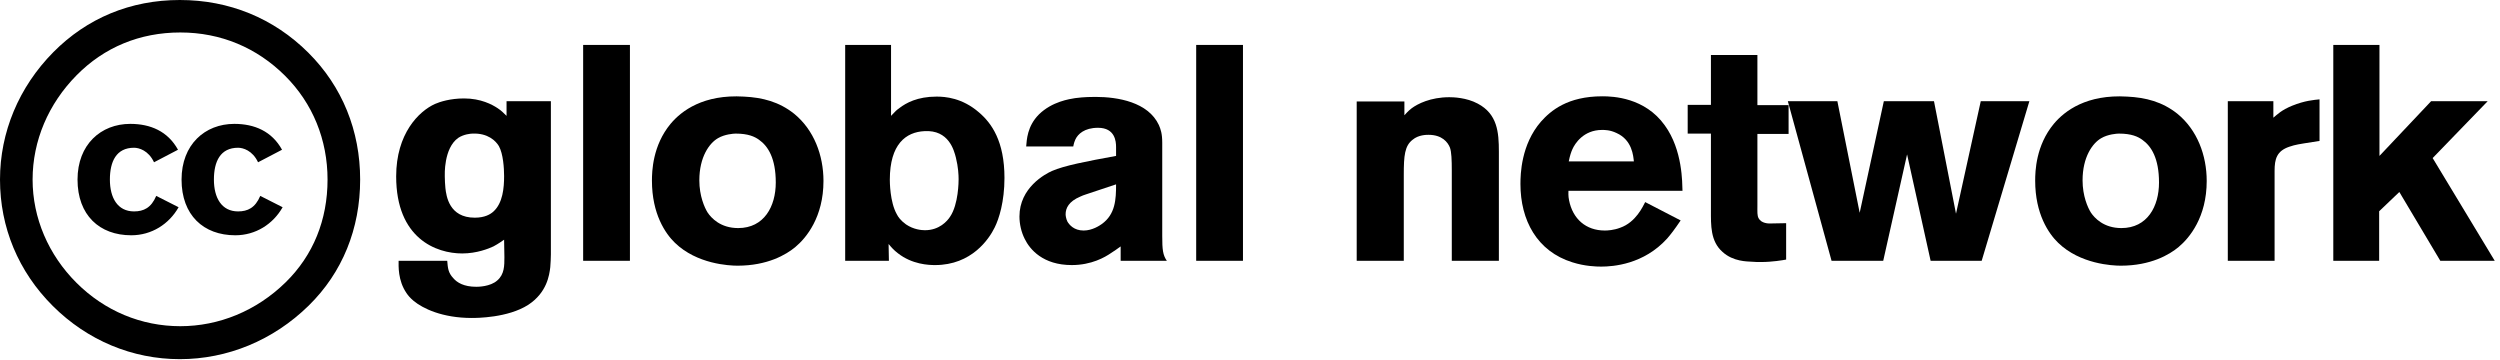
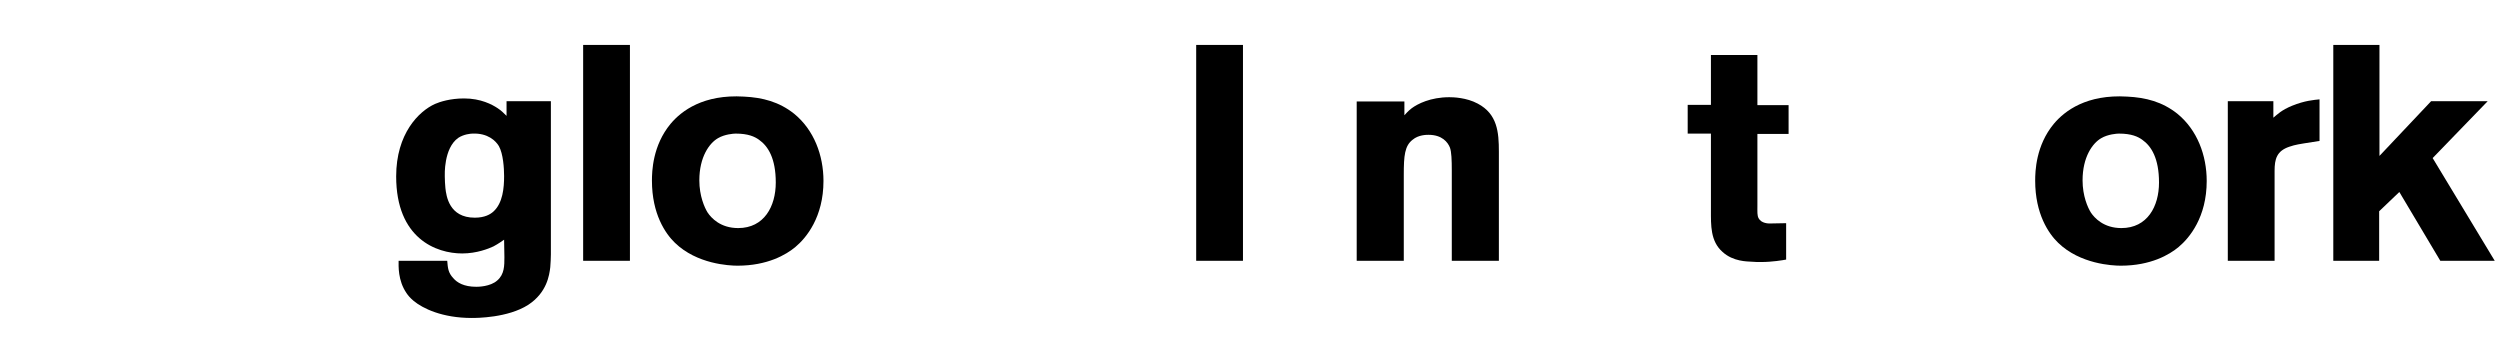
<svg xmlns="http://www.w3.org/2000/svg" width="278" height="40" viewBox="0 0 278 40" preserveAspectRatio="xMidYMid meet">
  <g id="globalnetwork" fill="currentColor">
-     <path fill-rule="evenodd" clip-rule="evenodd" d="M5.933 5.799C9.669 2.025 14.503 0 19.997 0C25.491 0 30.435 2.025 34.281 5.854C38.072 9.629 40.049 14.553 40.049 19.969C40.049 25.44 38.072 30.309 34.336 33.974C30.38 37.859 25.27 39.938 19.997 39.938C14.723 39.938 9.724 37.859 5.878 34.029C2.032 30.199 0 25.275 0 19.969C0 14.717 2.088 9.684 5.933 5.799ZM31.699 8.426C28.567 5.307 24.557 3.611 20.052 3.611C15.547 3.611 11.591 5.253 8.515 8.371C5.383 11.544 3.625 15.647 3.625 19.969C3.625 24.236 5.383 28.339 8.515 31.458C11.646 34.577 15.711 36.273 20.051 36.273C24.337 36.273 28.512 34.576 31.753 31.404C34.83 28.394 36.423 24.455 36.423 19.969C36.423 15.538 34.775 11.489 31.699 8.426ZM19.793 16.651C18.66 14.594 16.728 13.775 14.485 13.775C11.22 13.775 8.621 16.075 8.621 19.969C8.621 23.928 11.064 26.163 14.596 26.163C16.862 26.163 18.794 24.924 19.86 23.044L17.372 21.783C16.817 23.11 15.973 23.509 14.907 23.509C13.063 23.509 12.22 21.982 12.22 19.97C12.22 17.957 12.93 16.43 14.907 16.43C15.44 16.43 16.506 16.718 17.128 18.045L19.793 16.651ZM26.053 13.775C28.296 13.775 30.228 14.594 31.362 16.651L28.696 18.045C28.074 16.718 27.008 16.43 26.475 16.43C24.498 16.43 23.787 17.957 23.787 19.97C23.787 21.982 24.631 23.509 26.475 23.509C27.541 23.509 28.385 23.11 28.94 21.783L31.428 23.044C30.362 24.924 28.43 26.163 26.164 26.163C22.633 26.163 20.189 23.928 20.189 19.969C20.189 16.075 22.788 13.775 26.053 13.775Z" />
    <path d="M61.258 28.286V11.252H56.328V12.884C55.988 12.544 55.75 12.306 55.342 12.034C54.73 11.626 53.472 10.946 51.602 10.946C50.072 10.946 48.916 11.32 48.372 11.558C46.57 12.374 44.054 14.856 44.054 19.616C44.054 26.518 48.508 28.184 51.398 28.184C53.03 28.184 54.356 27.64 54.866 27.402C55.444 27.096 55.852 26.79 56.056 26.654L56.09 28.592C56.09 29.544 56.09 30.496 55.308 31.176C54.526 31.89 53.132 31.89 52.962 31.89C51.568 31.89 50.82 31.414 50.412 30.938C49.834 30.326 49.8 29.816 49.732 29H44.326C44.326 29.544 44.224 31.176 45.21 32.604C45.346 32.808 45.584 33.114 45.992 33.454C47.012 34.304 49.188 35.358 52.452 35.358C52.962 35.358 56.464 35.358 58.742 33.896C60.816 32.536 61.088 30.598 61.19 29.714C61.224 29.238 61.258 28.762 61.258 28.286ZM56.056 19.582C56.056 20.874 55.92 22.574 54.866 23.526C54.526 23.832 53.914 24.206 52.792 24.206C49.936 24.206 49.63 21.792 49.528 20.908C49.494 20.5 49.46 20.058 49.46 19.616C49.46 19.48 49.324 16.488 50.956 15.332C51.568 14.924 52.35 14.856 52.554 14.856C54.254 14.788 55.138 15.672 55.478 16.25C55.954 17.1 56.056 18.698 56.056 19.582Z" />
    <path d="M70.048 29V4.996H64.846V29H70.048Z" />
    <path d="M91.57 20.126C91.57 17.27 90.516 14.448 88.305 12.646C86.639 11.32 84.803 10.844 82.73 10.742C78.242 10.47 75.793 12.306 74.57 13.768C72.564 16.182 72.496 19.072 72.496 20.092C72.496 23.798 73.992 25.974 75.046 26.994C77.493 29.374 81.097 29.544 82.016 29.544C85.347 29.544 87.421 28.32 88.442 27.47C89.665 26.45 91.57 24.138 91.57 20.126ZM86.266 20.296C86.266 22.948 84.974 25.362 82.084 25.362C80.112 25.362 79.091 24.24 78.683 23.628C78.344 23.084 77.766 21.792 77.766 20.058C77.766 17.44 78.888 15.91 79.84 15.366C80.588 14.924 81.573 14.856 81.811 14.856C83.206 14.856 83.919 15.196 84.395 15.536C85.415 16.25 86.266 17.61 86.266 20.296Z" />
-     <path d="M111.697 19.786C111.697 15.706 110.269 13.7 108.875 12.51C107.005 10.878 105.101 10.742 104.149 10.742C102.007 10.742 100.749 11.456 100.035 12C99.662 12.272 99.627 12.306 99.084 12.884V4.996H93.984V29H98.846L98.811 27.13C99.118 27.504 99.424 27.844 99.832 28.15C101.429 29.408 103.265 29.476 103.979 29.476C108.059 29.476 109.997 26.552 110.609 25.294C111.085 24.342 111.697 22.438 111.697 19.786ZM106.597 19.922C106.597 20.126 106.597 22.71 105.645 24.104C105.339 24.58 104.455 25.6 102.857 25.6C102.483 25.6 101.599 25.532 100.749 24.954C100.137 24.512 99.865 24.104 99.73 23.832C98.948 22.472 98.948 20.16 98.948 19.99C98.948 16.012 100.749 14.686 102.789 14.584C105.509 14.414 106.087 16.726 106.291 17.508C106.563 18.596 106.597 19.48 106.597 19.922Z" />
-     <path d="M129.751 29C129.309 28.354 129.241 27.776 129.241 26.246V15.876C129.241 14.856 129.071 14.38 128.867 13.904C127.677 11.354 124.311 10.776 121.829 10.776C121.421 10.776 120.571 10.776 119.551 10.912C118.939 11.014 117.001 11.286 115.539 12.714C114.213 14.04 114.179 15.57 114.111 16.284H119.347C119.415 15.91 119.517 15.638 119.585 15.502C119.857 14.924 120.571 14.21 122.101 14.21C124.005 14.21 124.107 15.74 124.107 16.352V17.338C120.741 17.95 118.327 18.426 117.001 19.004C116.219 19.344 113.363 20.874 113.363 24.07C113.363 24.92 113.567 25.804 113.941 26.552C114.519 27.742 115.981 29.476 119.177 29.476C121.387 29.476 122.883 28.592 123.529 28.15C123.903 27.912 124.243 27.674 124.617 27.402V29H129.751ZM124.107 20.5C124.107 22.166 124.039 23.832 122.509 24.92C122.271 25.09 121.455 25.634 120.503 25.634C119.415 25.634 118.905 24.988 118.701 24.648C118.531 24.308 118.497 23.934 118.497 23.832C118.497 23.152 118.837 22.404 120.129 21.86C120.333 21.758 120.537 21.69 120.741 21.622L124.107 20.5Z" />
    <path d="M138.218 29V4.996H133.016V29H138.218Z" />
    <path d="M166.675 29V16.862C166.675 14.686 166.505 12.68 164.329 11.524C163.071 10.844 161.575 10.81 161.167 10.81C159.059 10.81 157.631 11.558 156.985 12.034C156.543 12.374 156.339 12.646 156.169 12.816V11.286H150.865V29H156.101V19.412C156.101 17.304 156.203 16.216 157.087 15.536C157.733 14.992 158.617 14.992 158.855 14.992C160.351 14.992 160.997 15.808 161.235 16.42C161.405 16.896 161.439 17.78 161.439 18.97V29H166.675Z" />
-     <path d="M187.093 21.214C187.059 20.364 187.127 16.692 185.121 13.938C182.911 10.844 179.375 10.708 178.185 10.708C174.309 10.708 172.439 12.306 171.351 13.53C169.141 16.08 169.073 19.378 169.073 20.466C169.073 24.478 170.909 27.946 174.853 29.17C176.247 29.612 177.505 29.646 178.049 29.646C179.375 29.646 182.775 29.408 185.393 26.518C185.801 26.042 186.175 25.566 186.889 24.512L182.945 22.472C182.707 22.914 181.925 24.716 180.157 25.328C179.443 25.6 178.763 25.634 178.457 25.634C176.349 25.634 174.887 24.342 174.479 22.268C174.377 21.792 174.411 21.384 174.411 21.214H187.093ZM181.687 17.95H174.445C174.581 17.27 174.717 16.896 174.853 16.59C175.125 15.978 176.077 14.448 178.151 14.448C178.457 14.448 179.035 14.448 179.749 14.788C181.517 15.57 181.619 17.372 181.687 17.95Z" />
    <path d="M198.891 14.89V11.694H195.423V6.118H190.255V11.66H187.671V14.856H190.255V23.39C190.255 25.022 190.187 26.824 191.547 28.014C192.737 29.102 194.301 29.068 194.777 29.102C195.117 29.136 195.491 29.136 195.865 29.136C197.055 29.136 198.279 28.932 198.619 28.864V24.818C198.007 24.818 197.395 24.852 196.783 24.852C196.681 24.852 195.865 24.852 195.559 24.274C195.389 23.968 195.423 23.56 195.423 22.846V14.89H198.891Z" />
-     <path d="M225.667 11.252H220.261L217.507 23.764L215.059 11.252H209.483L206.797 23.662L204.315 11.252H198.807L203.669 29H209.415L212.067 17.168L214.685 29H220.363L225.667 11.252Z" />
    <path d="M245.386 20.126C245.386 17.27 244.332 14.448 242.122 12.646C240.456 11.32 238.62 10.844 236.546 10.742C232.058 10.47 229.61 12.306 228.386 13.768C226.38 16.182 226.312 19.072 226.312 20.092C226.312 23.798 227.808 25.974 228.862 26.994C231.31 29.374 234.914 29.544 235.832 29.544C239.164 29.544 241.238 28.32 242.258 27.47C243.482 26.45 245.386 24.138 245.386 20.126ZM240.082 20.296C240.082 22.948 238.79 25.362 235.9 25.362C233.928 25.362 232.908 24.24 232.5 23.628C232.16 23.084 231.582 21.792 231.582 20.058C231.582 17.44 232.704 15.91 233.656 15.366C234.404 14.924 235.39 14.856 235.628 14.856C237.022 14.856 237.736 15.196 238.212 15.536C239.232 16.25 240.082 17.61 240.082 20.296Z" />
    <path d="M257.932 15.672V11.048C257.286 11.116 256.3 11.184 254.872 11.762C253.716 12.238 253.24 12.714 252.798 13.088V11.252H247.732V29H252.934V19.004C252.934 17.678 253.172 16.794 254.566 16.318C255.212 16.08 256.028 15.978 256.198 15.944L257.932 15.672Z" />
    <path d="M277.414 29L270.512 17.576L276.632 11.252H270.342L264.596 17.338V4.996H259.462V29H264.562V23.492L266.806 21.35L271.362 29H277.414Z" />
  </g>
</svg>